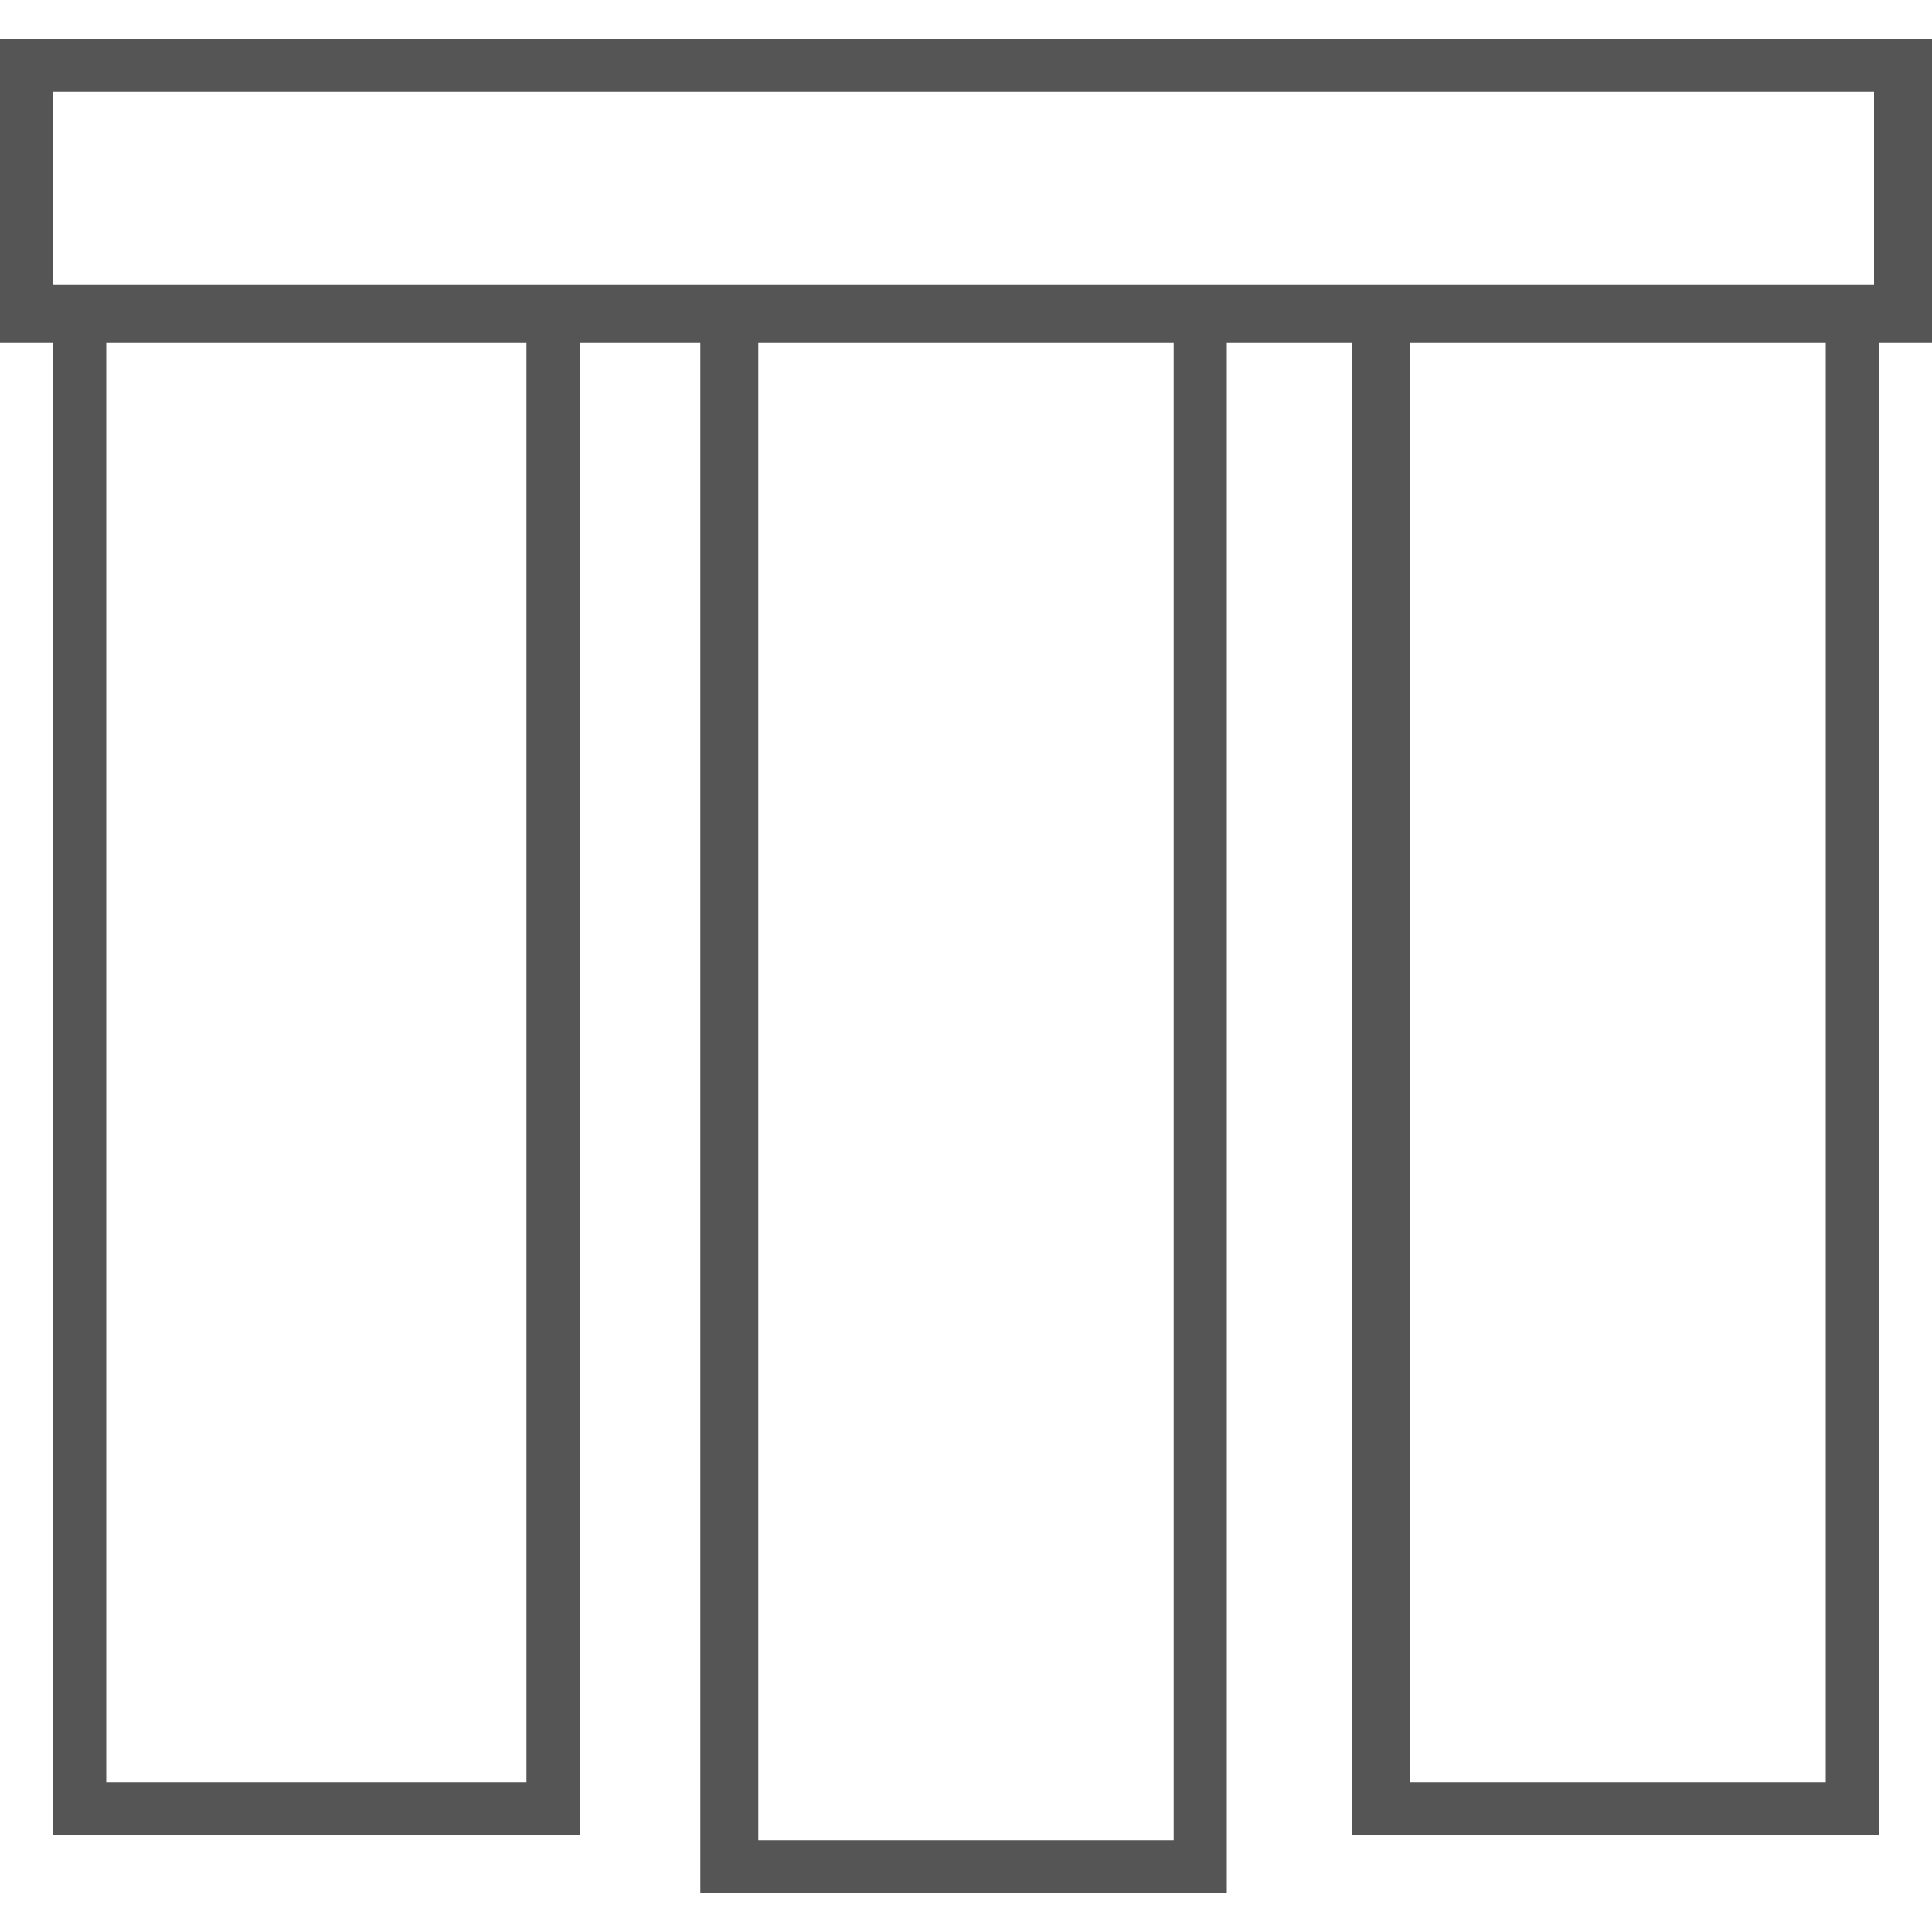
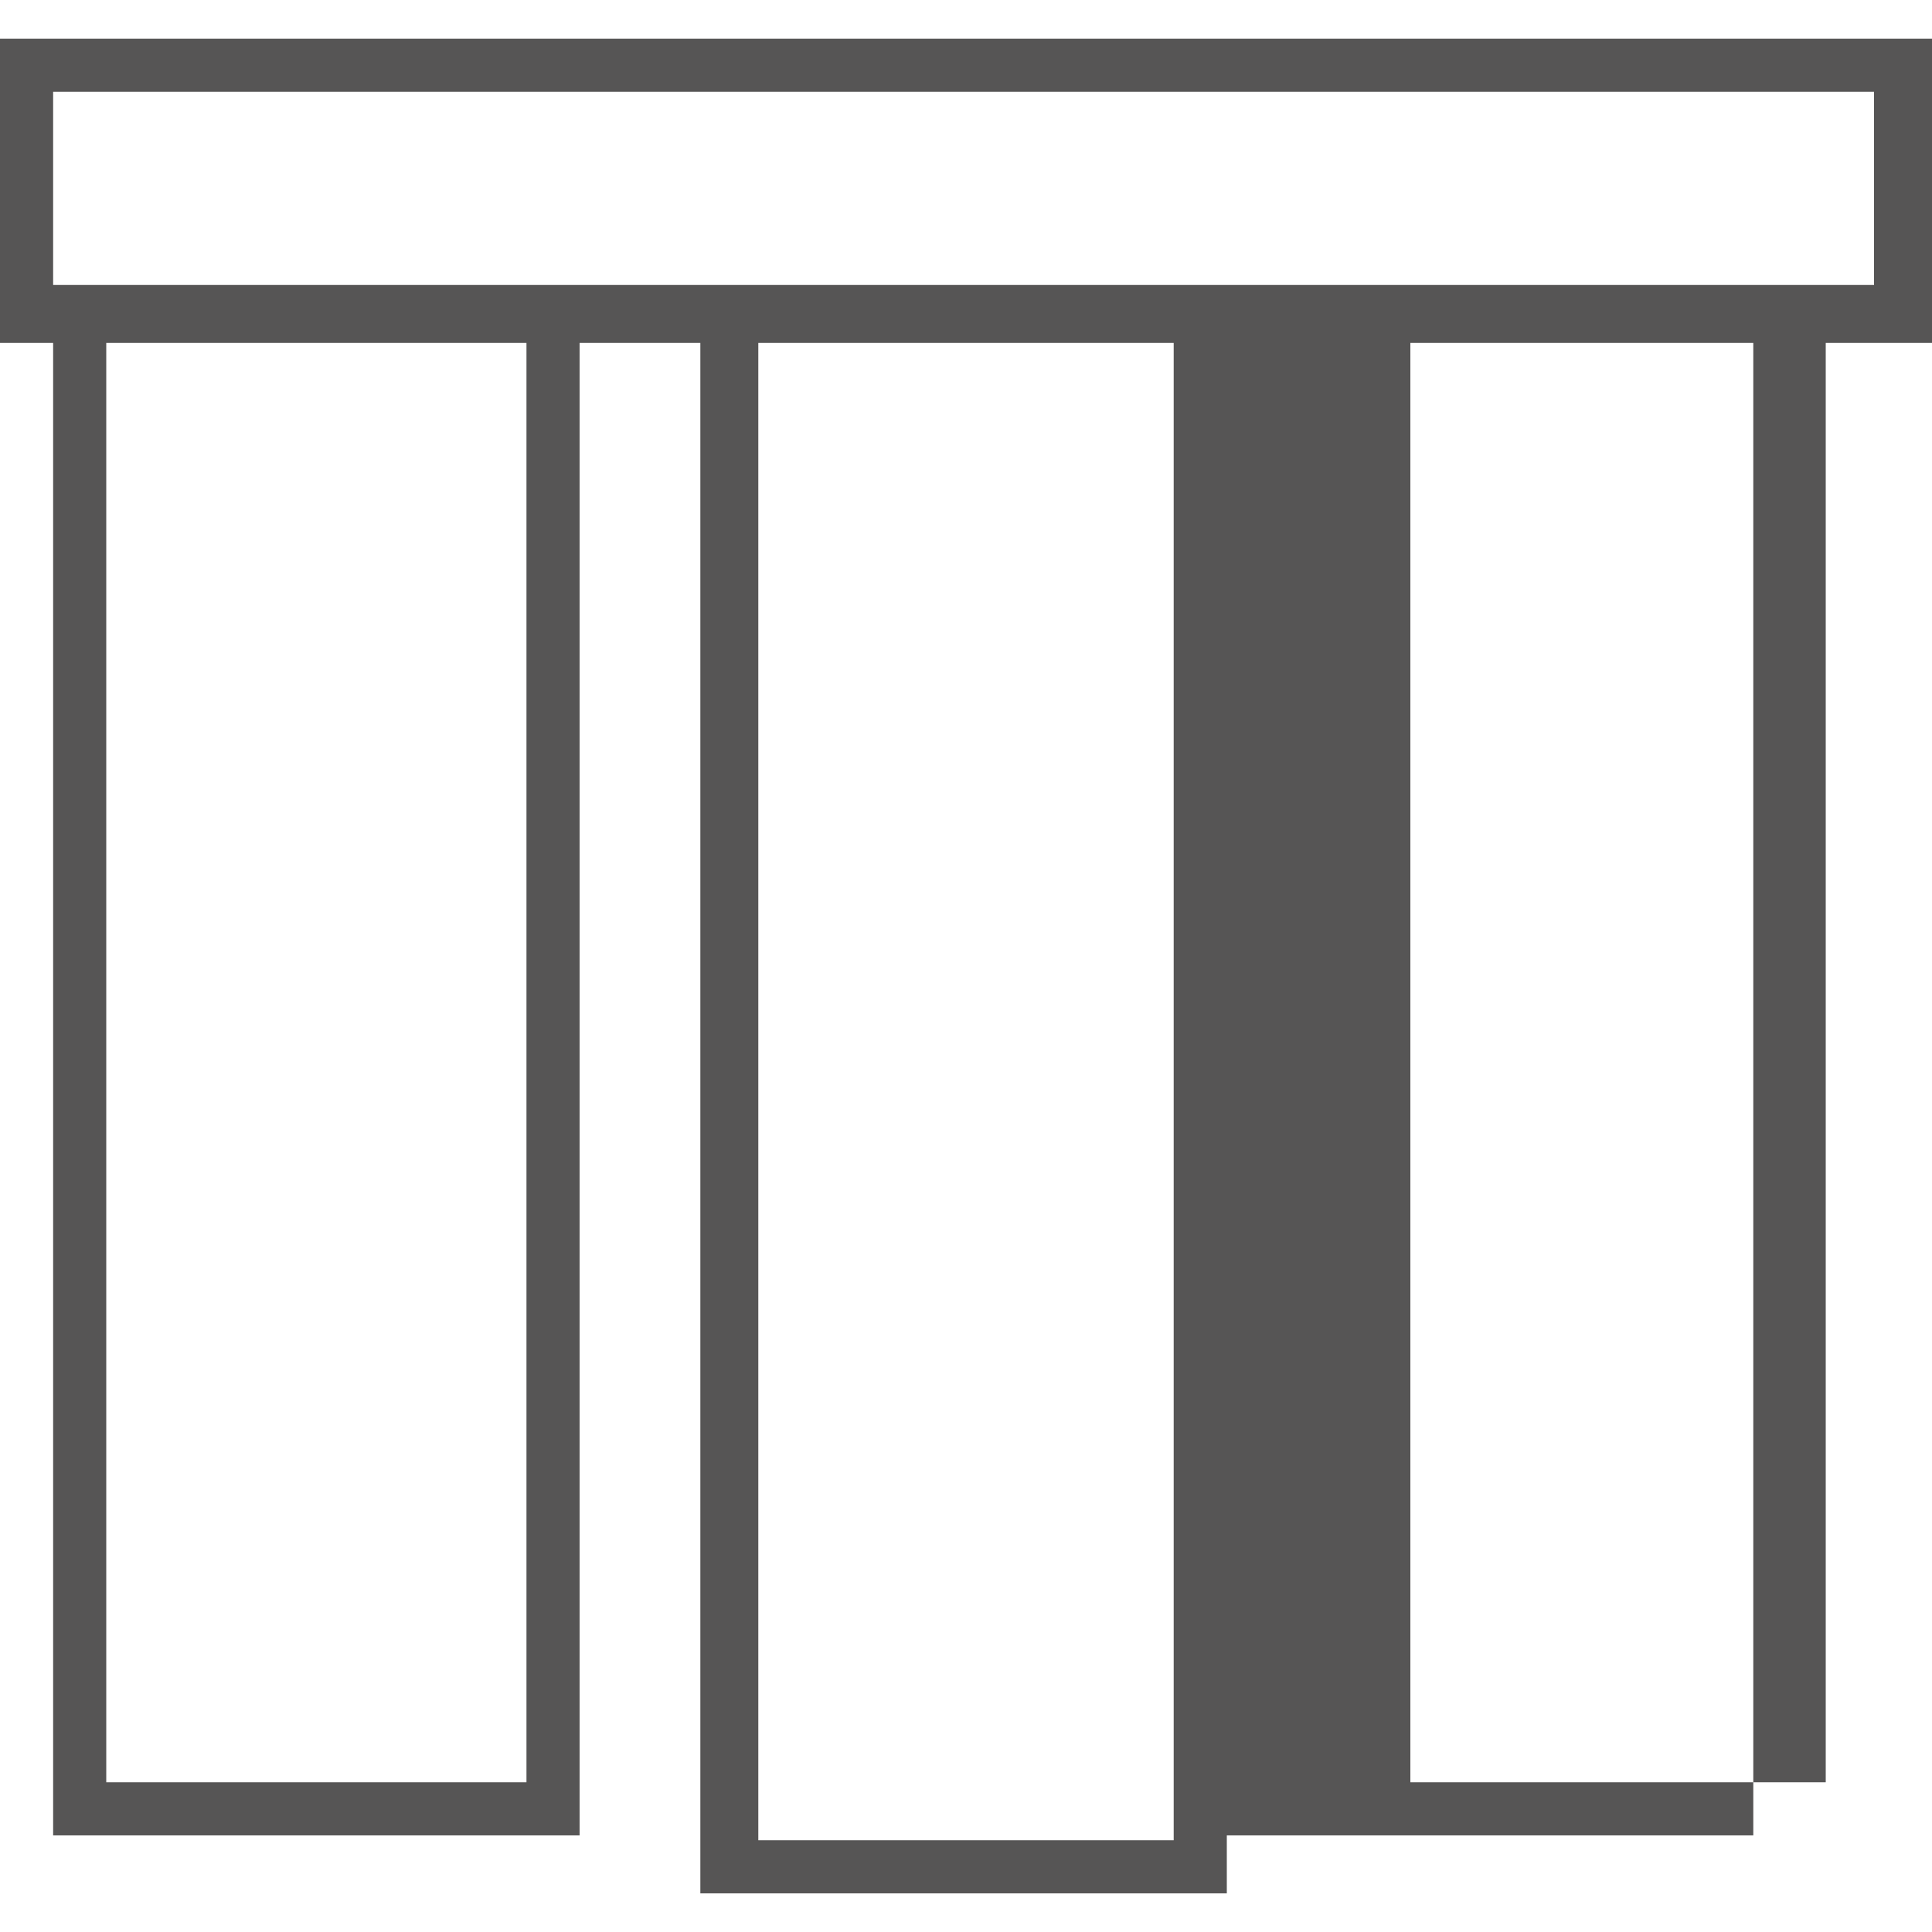
<svg xmlns="http://www.w3.org/2000/svg" version="1.1" id="Calque_1" x="0px" y="0px" viewBox="0 0 40 40" style="enable-background:new 0 0 40 40;" xml:space="preserve">
  <style type="text/css">
	.st0{fill:#565555;}
</style>
-   <path class="st0" d="M40,0.8H0v6.3h1.1v30.9H12V7.1h2.5v32.1h10.9V7.1H28v30.9h10.9V7.1H40V0.8z M1.1,1.9h37.7v4H1.1V1.9z M10.9,7.1  v29.8H2.2V7.1H10.9z M24.3,38.1h-8.6V7.1h8.6V38.1z M37.8,36.9h-8.6V7.1h8.6V36.9z" />
+   <path class="st0" d="M40,0.8H0v6.3h1.1v30.9H12V7.1h2.5v32.1h10.9V7.1v30.9h10.9V7.1H40V0.8z M1.1,1.9h37.7v4H1.1V1.9z M10.9,7.1  v29.8H2.2V7.1H10.9z M24.3,38.1h-8.6V7.1h8.6V38.1z M37.8,36.9h-8.6V7.1h8.6V36.9z" />
</svg>